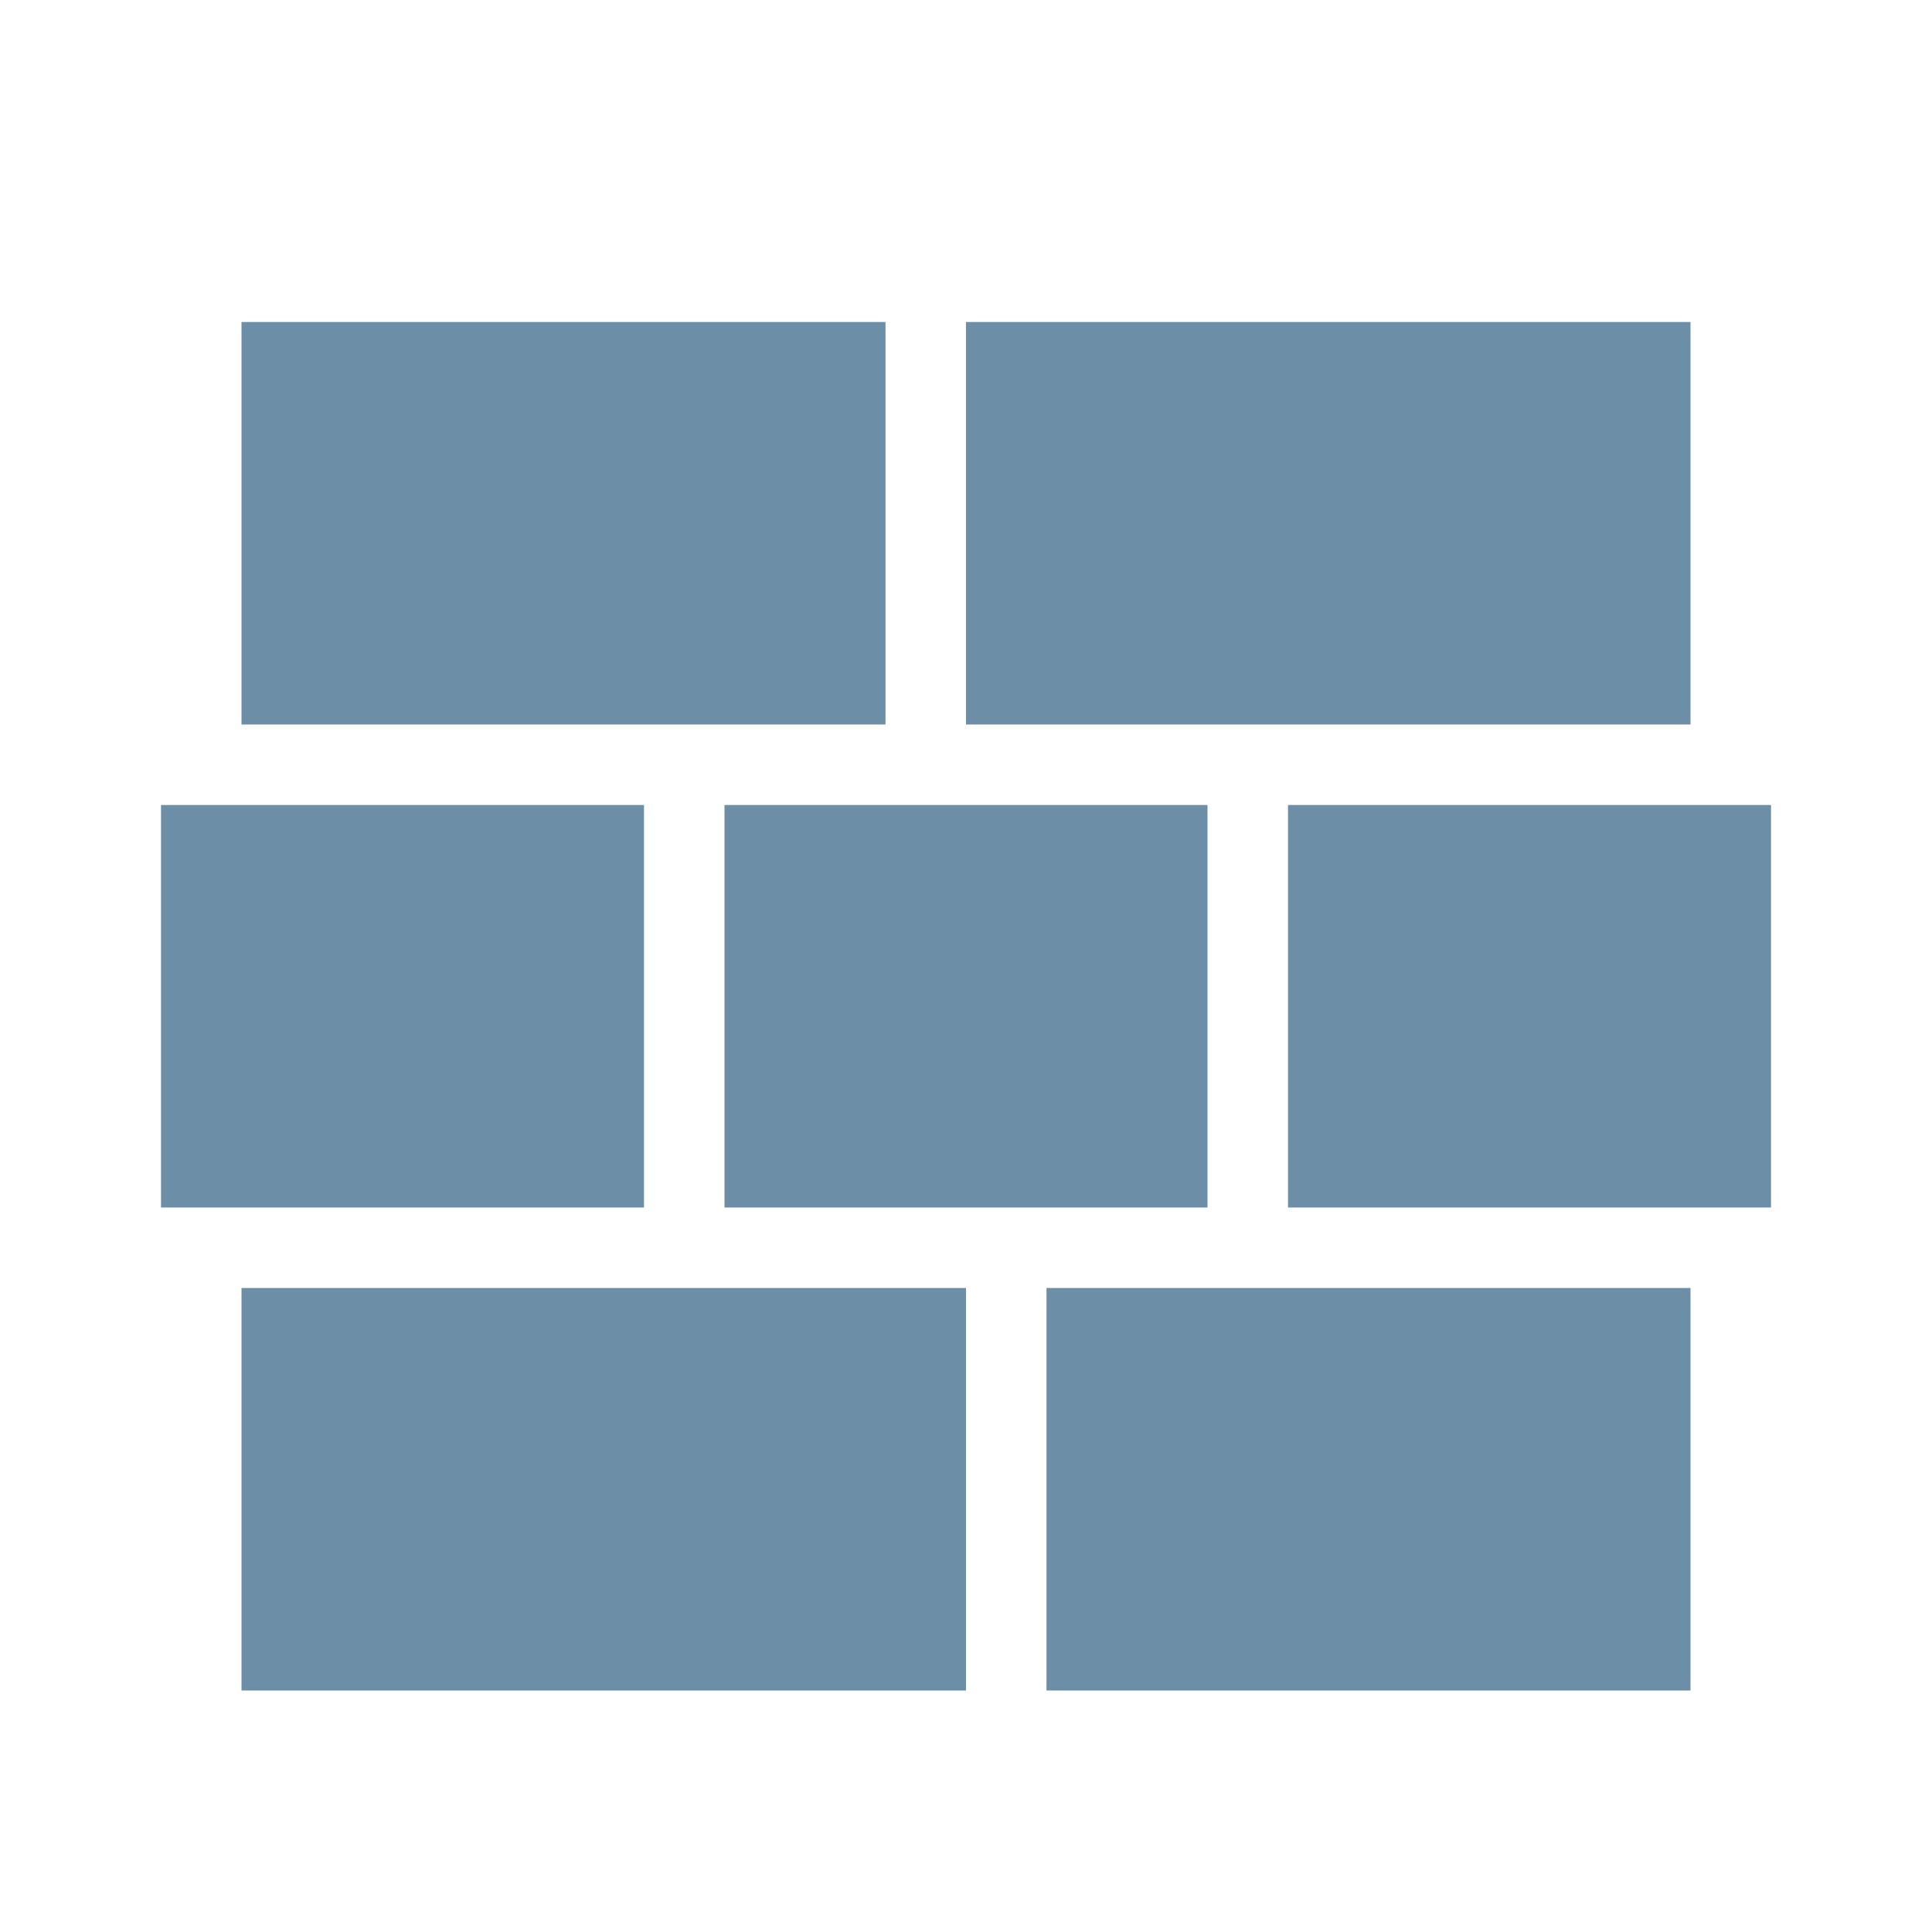
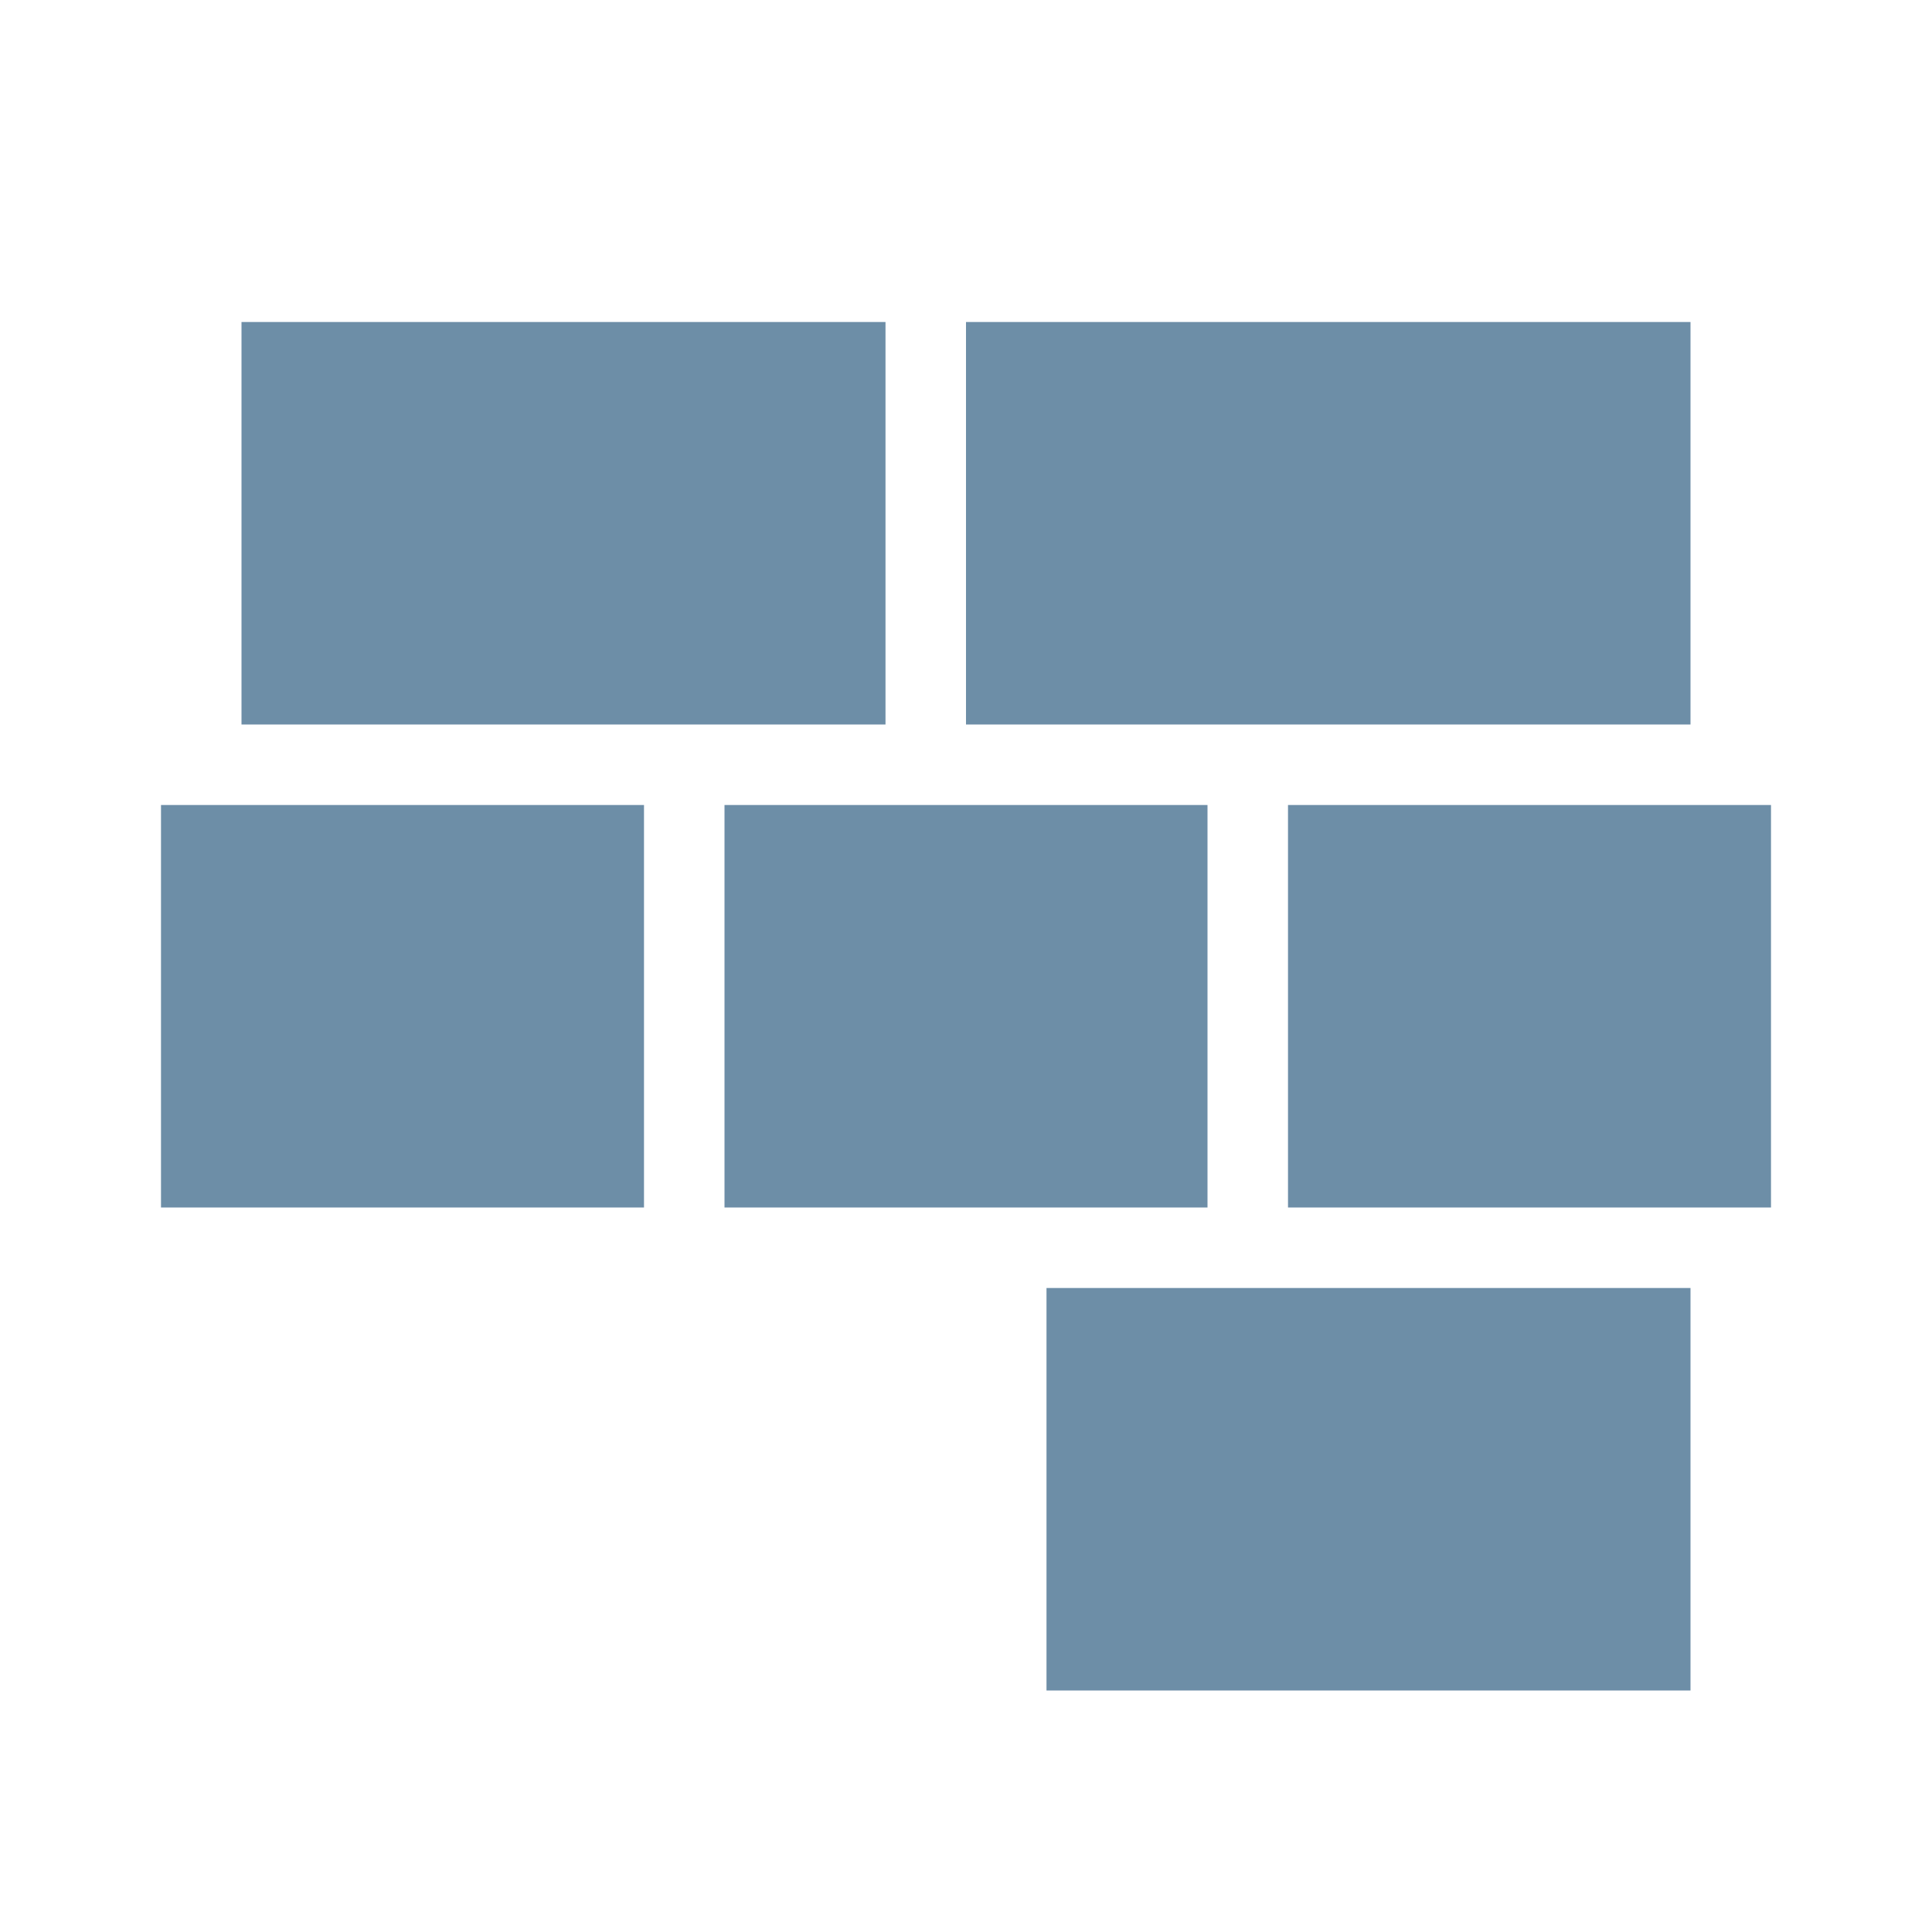
<svg xmlns="http://www.w3.org/2000/svg" width="24" height="24" viewBox="0 0 24 24" fill="none">
-   <path d="M3 16H12V21H3V16ZM2 10H8V15H2V10ZM9 10H15V15H9V10ZM16 10H22V15H16V10ZM13 16H21V21H13V16ZM3 4H11V9H3V4ZM12 4H21V9H12V4Z" fill="#6D8EA7" />
+   <path d="M3 16V21H3V16ZM2 10H8V15H2V10ZM9 10H15V15H9V10ZM16 10H22V15H16V10ZM13 16H21V21H13V16ZM3 4H11V9H3V4ZM12 4H21V9H12V4Z" fill="#6D8EA7" />
</svg>